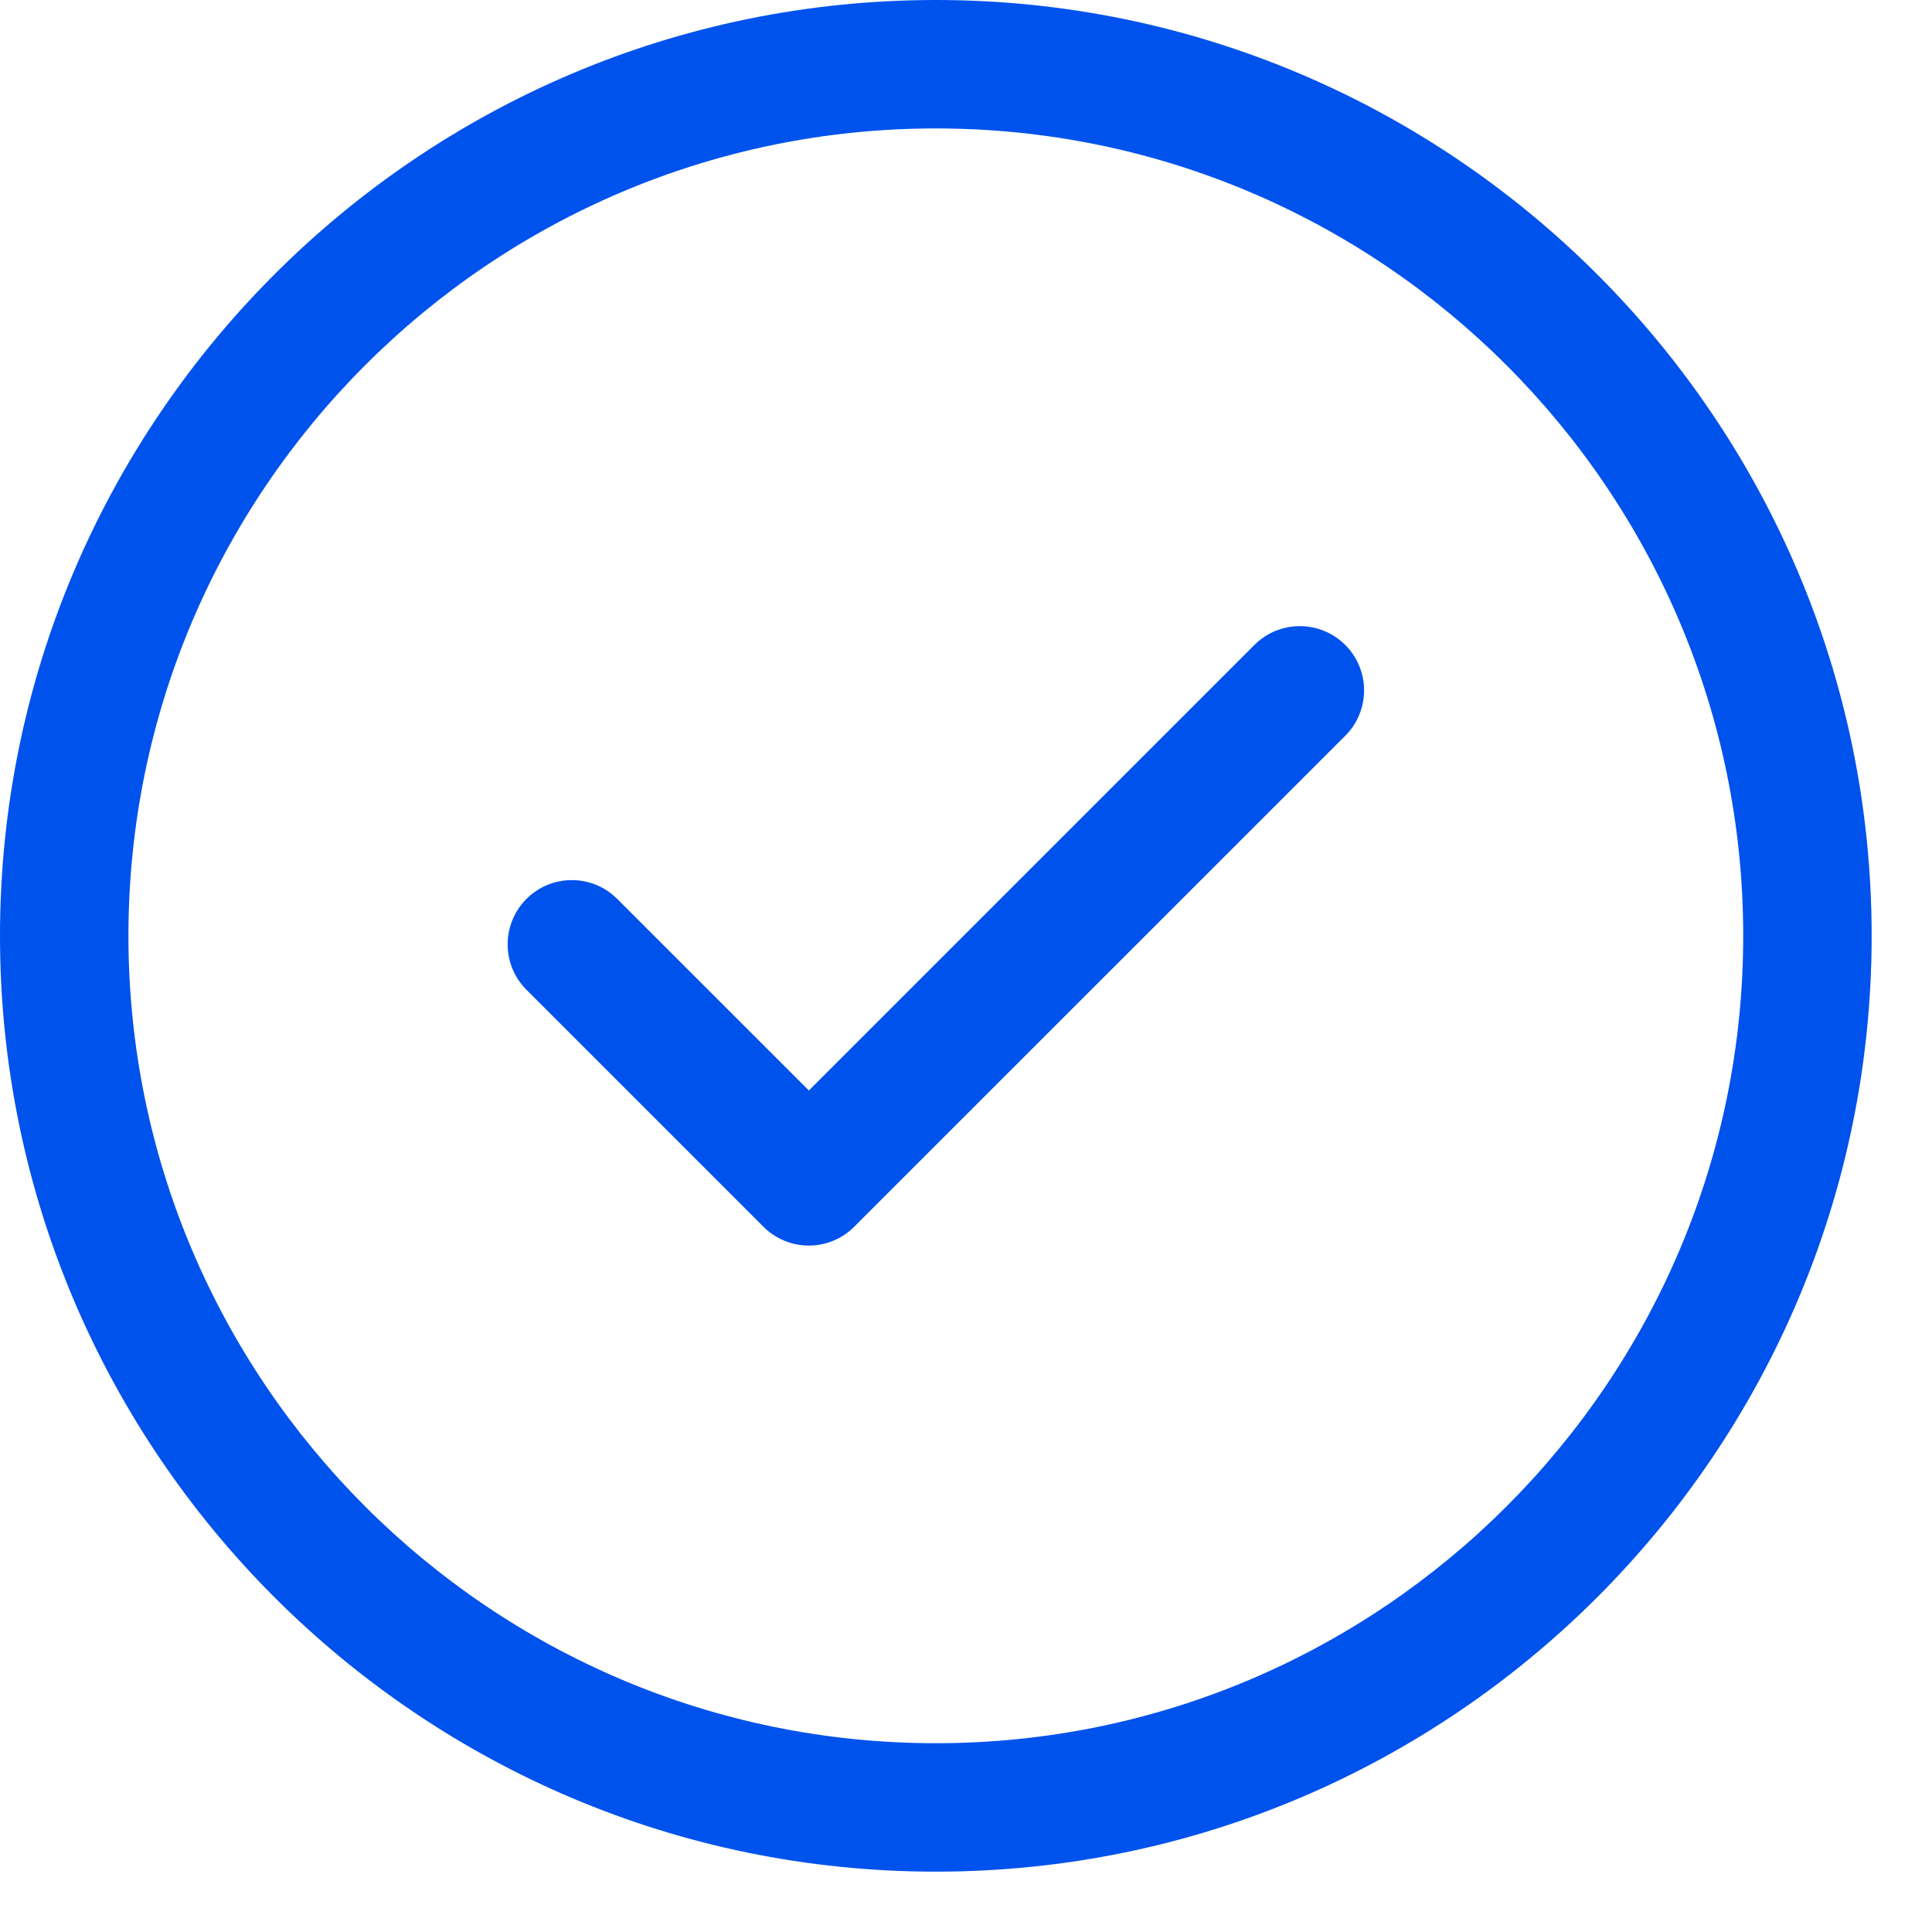
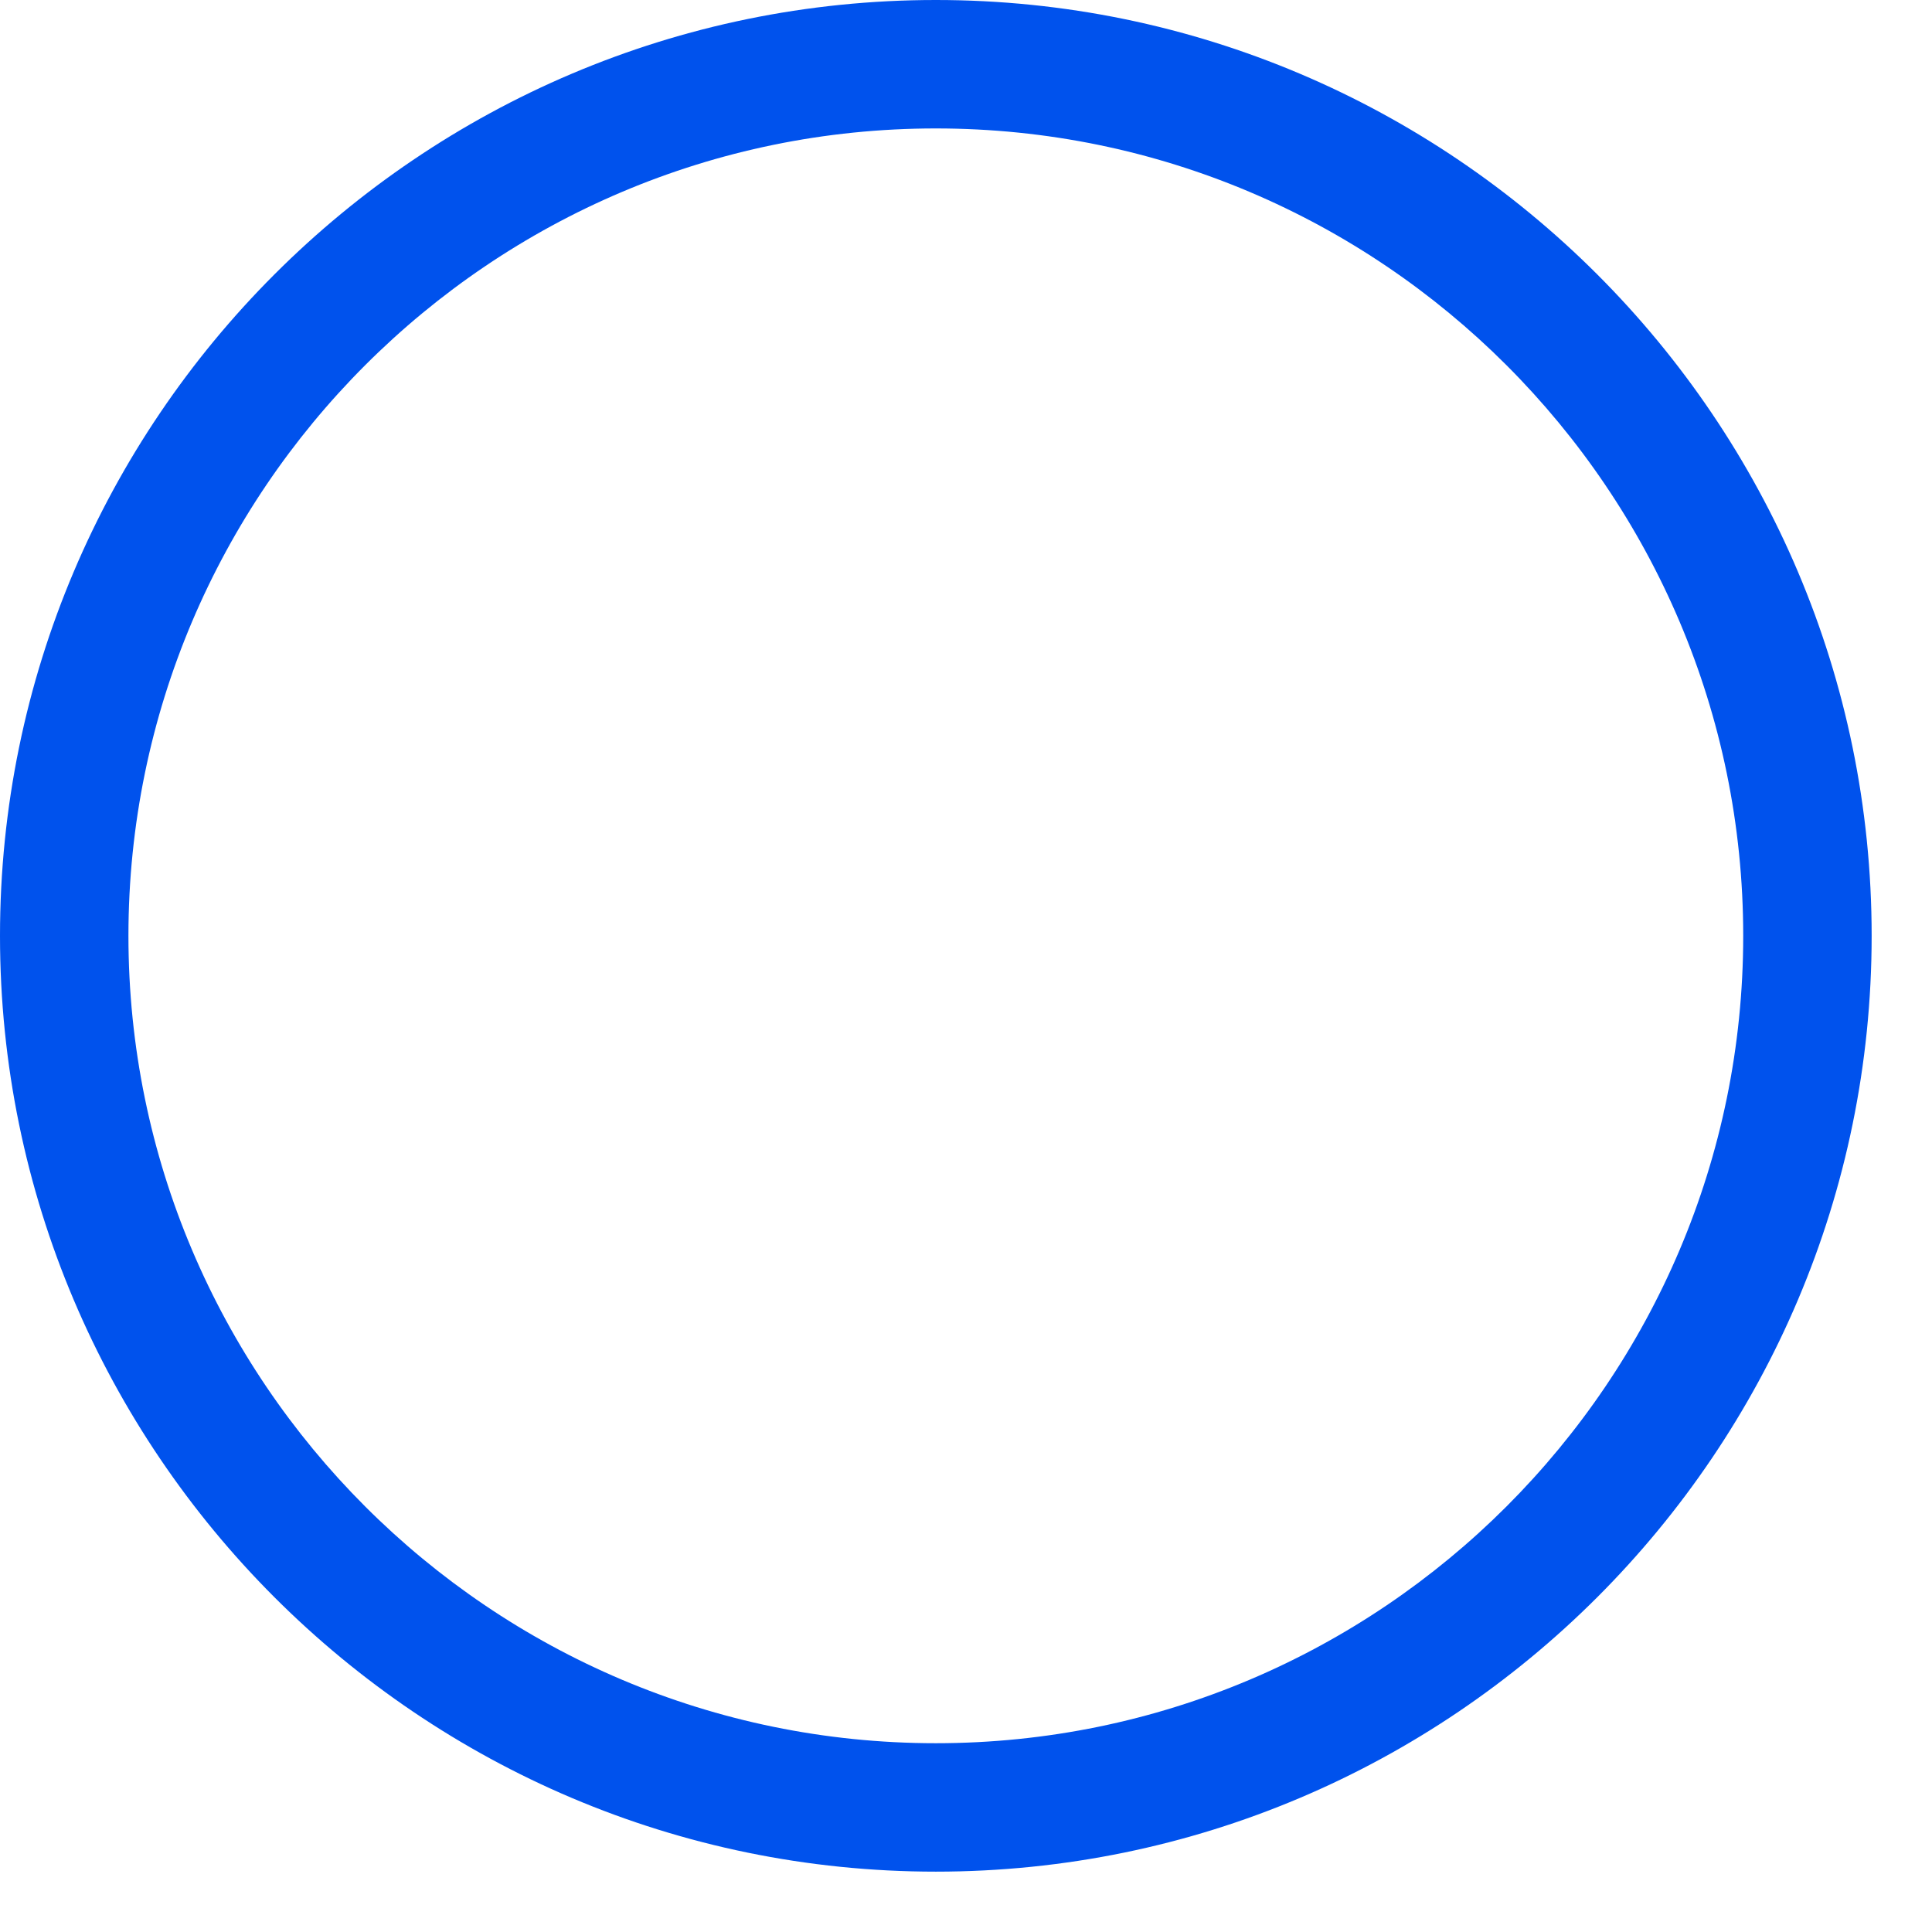
<svg xmlns="http://www.w3.org/2000/svg" width="21" height="21" viewBox="0 0 21 21" fill="none">
  <path fill-rule="evenodd" clip-rule="evenodd" d="M10.172 20.344C4.564 20.344 0 15.781 0 10.172C0 4.563 4.564 0 10.172 0C15.781 0 20.344 4.563 20.344 10.172C20.344 15.781 15.781 20.344 10.172 20.344ZM10.172 1.396C5.333 1.396 1.396 5.333 1.396 10.172C1.396 15.012 5.333 18.948 10.172 18.948C15.011 18.948 18.948 15.012 18.948 10.172C18.948 5.333 15.011 1.396 10.172 1.396Z" fill="#0052ED" />
-   <path fill-rule="evenodd" clip-rule="evenodd" d="M8.792 13.539C8.607 13.539 8.429 13.465 8.298 13.334L5.722 10.758C5.45 10.486 5.45 10.044 5.722 9.771C5.995 9.498 6.437 9.498 6.709 9.771L8.792 11.853L13.635 7.01C13.907 6.738 14.349 6.738 14.622 7.01C14.895 7.283 14.895 7.725 14.622 7.998L9.285 13.334C9.155 13.465 8.977 13.539 8.792 13.539Z" fill="#0052ED" />
</svg>